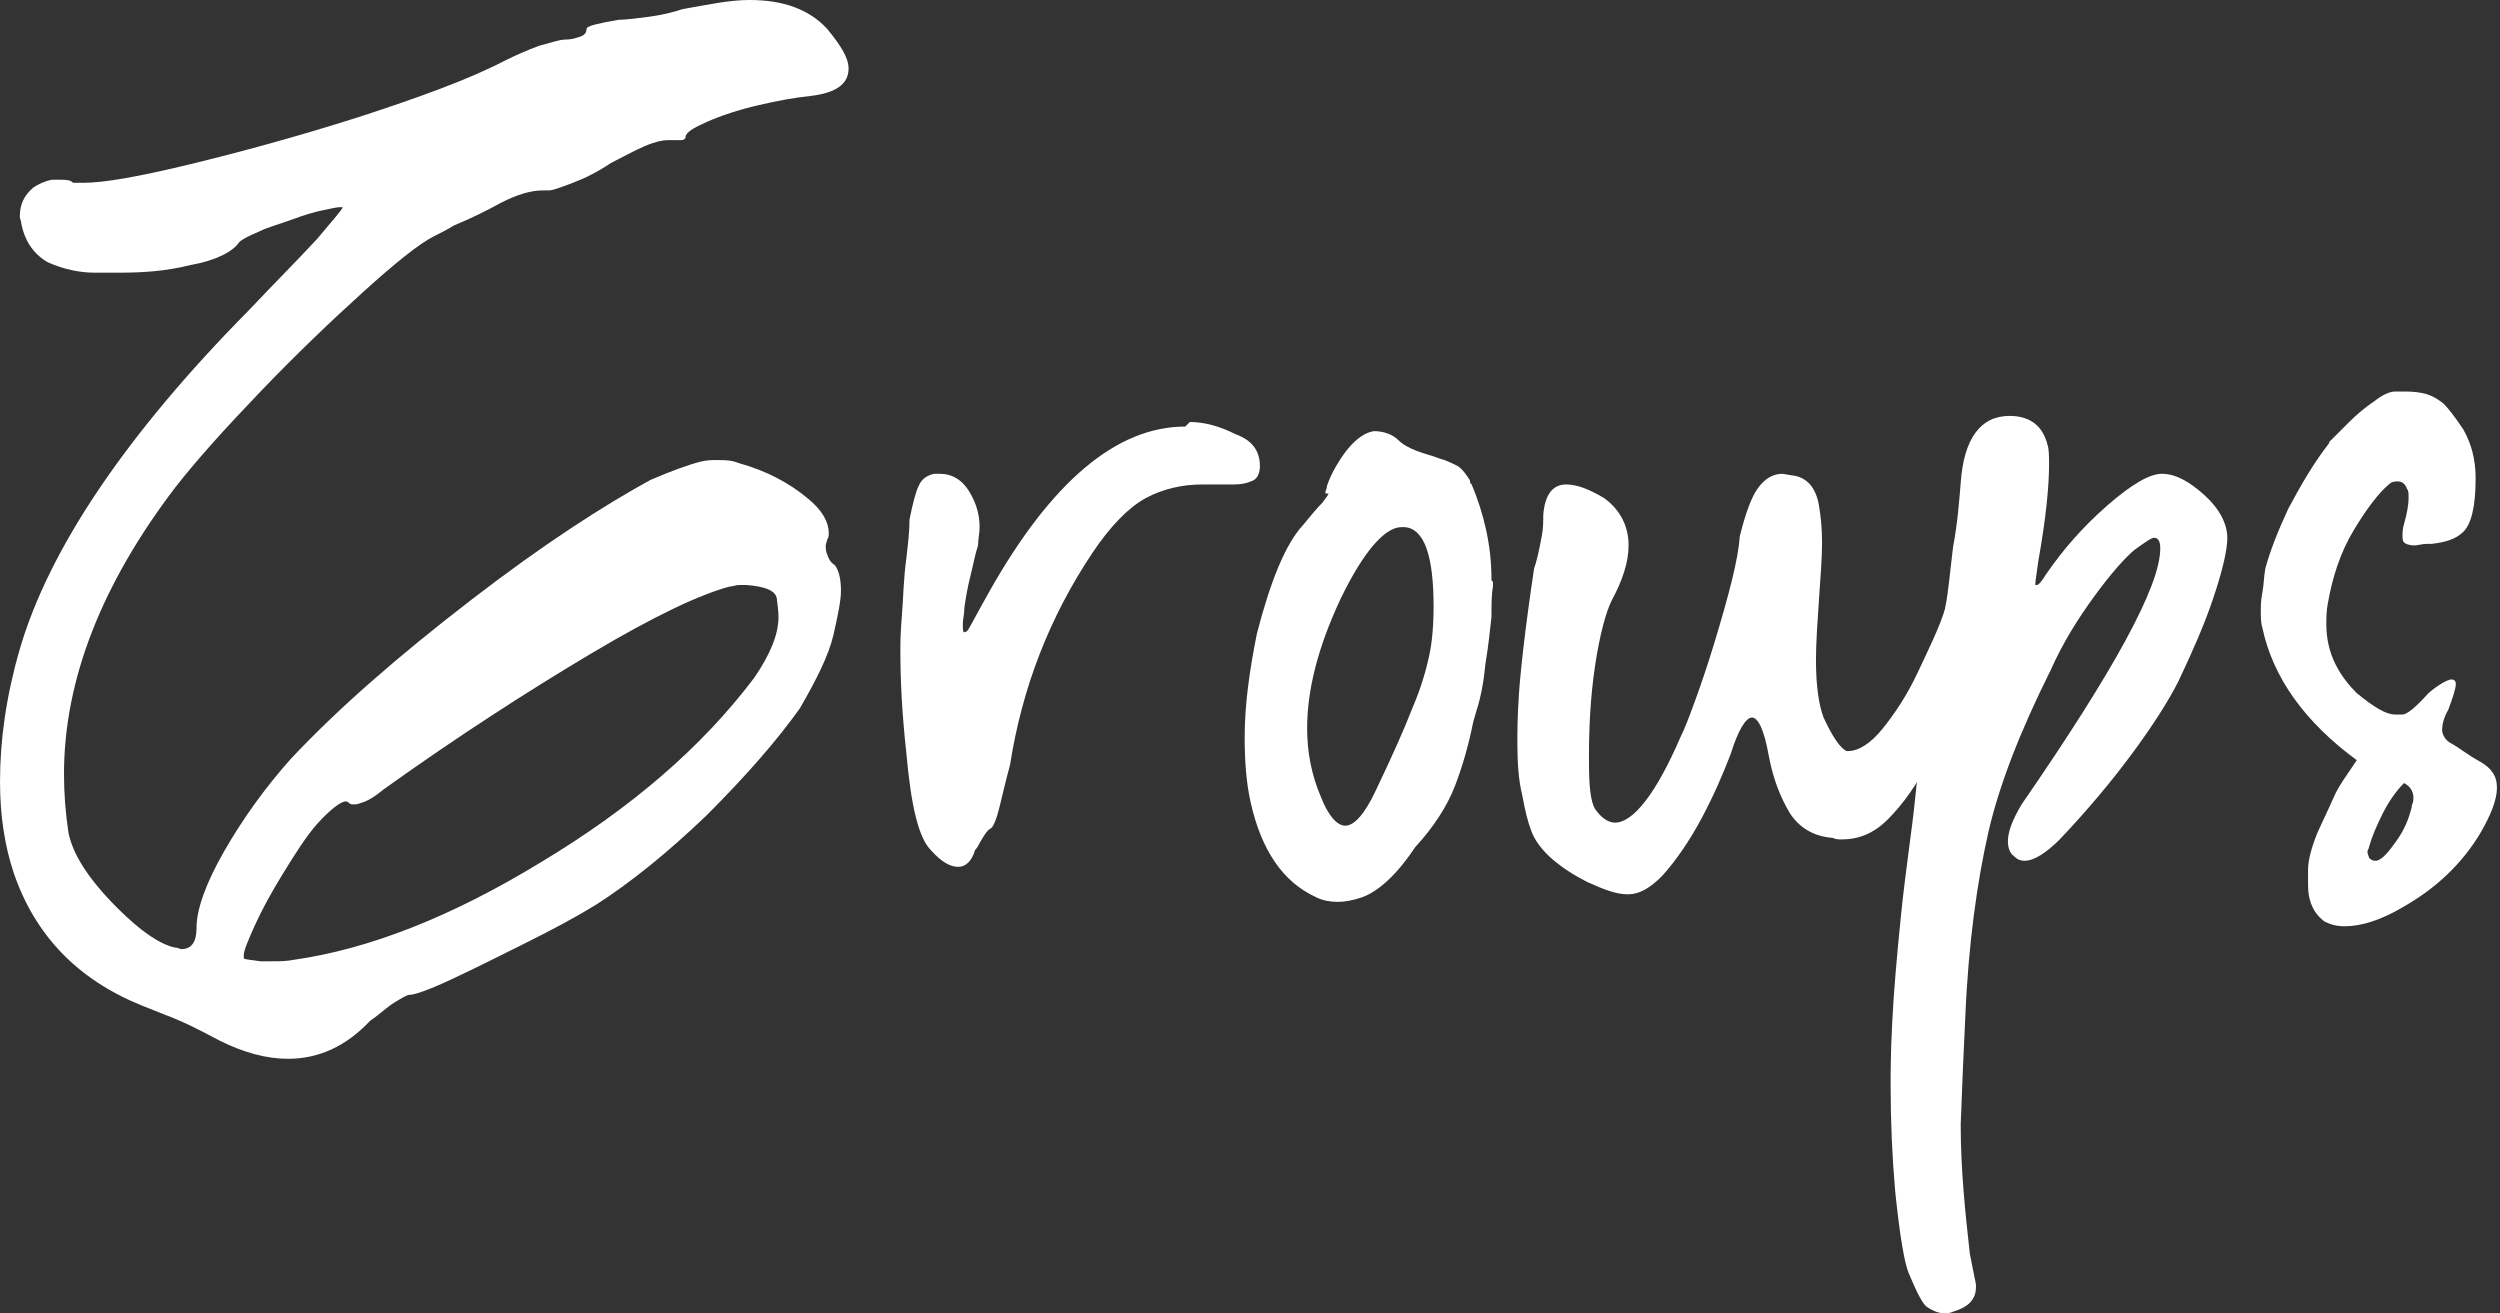
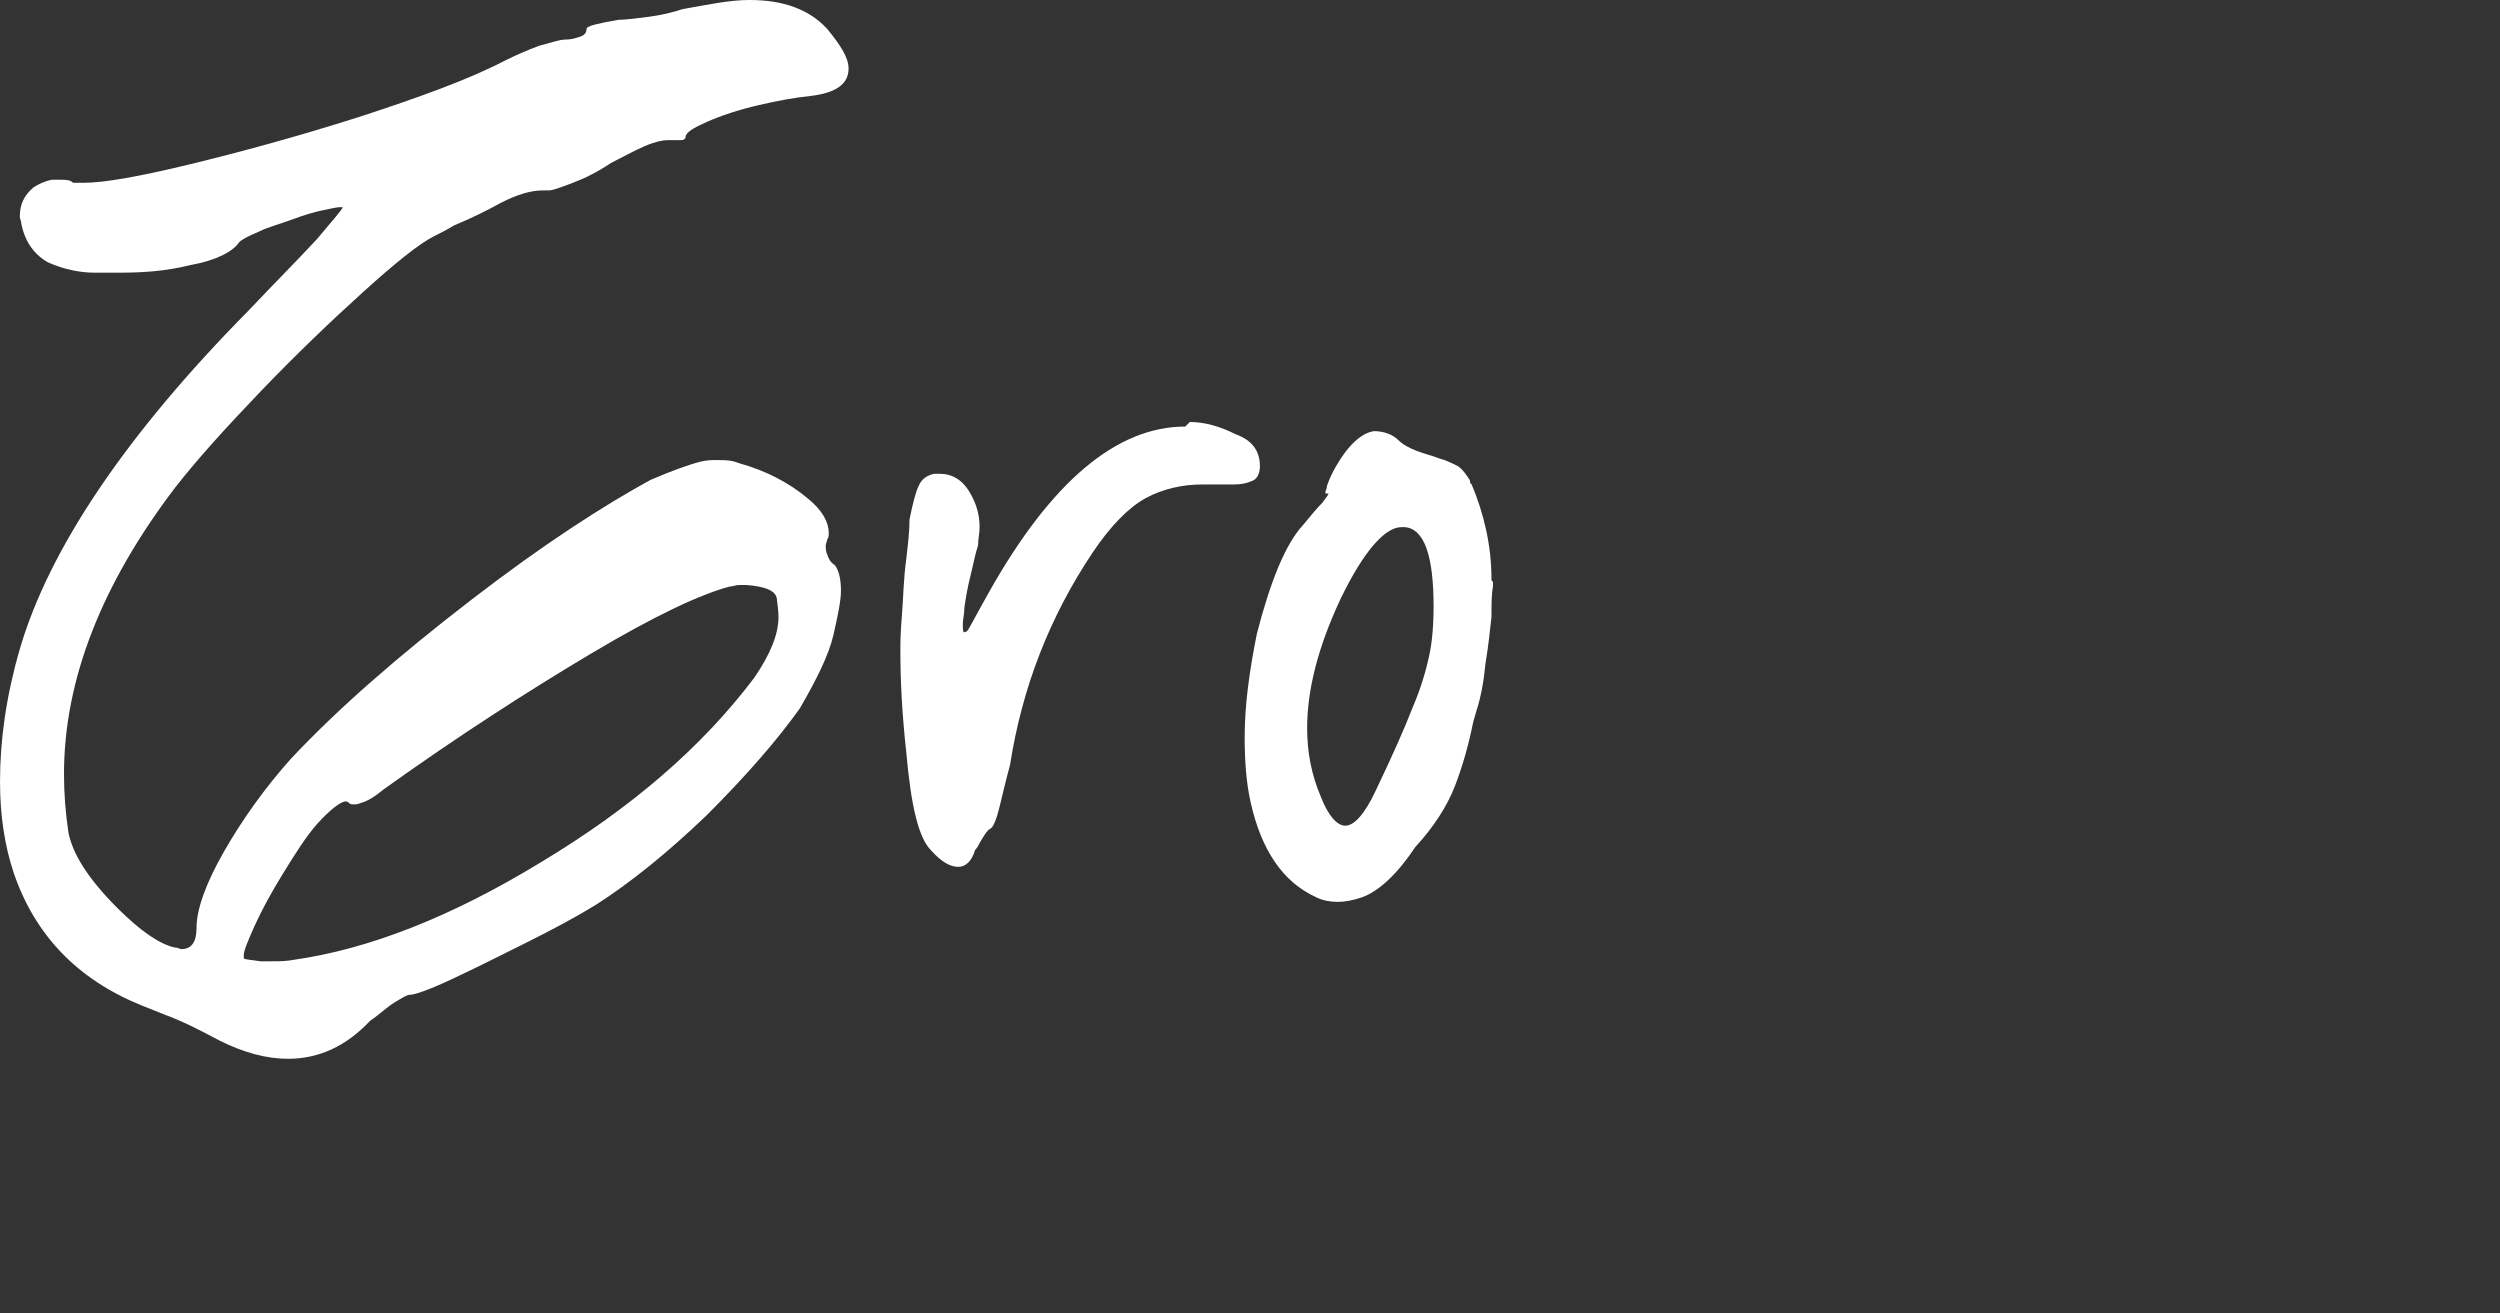
<svg xmlns="http://www.w3.org/2000/svg" enable-background="new 0 0 164.1 86.2" height="86.2" viewBox="0 0 164.1 86.2" width="164.1">
  <rect x="0" y="0" width="164.1" height="86.2" fill="#333333" stroke="none" />
  <g fill="#fff">
    <path d="m49.2 0c2.2 0 3.9.6 5.1 1.9.9 1.1 1.4 1.9 1.4 2.6 0 1-.8 1.6-2.5 1.8-1 .1-2.1.3-3.4.6s-2.5.7-3.4 1.1-1.4.7-1.4 1c0 .1-.1.2-.3.2-.1 0-.2 0-.3 0s-.3 0-.4 0h-.2c-.3 0-.8.1-1.5.4s-1.4.7-2.2 1.1c-.9.6-1.7 1-2.5 1.3s-1.3.5-1.6.5c-.1 0-.3 0-.4 0-.8 0-1.7.3-2.7.8-.9.5-1.9 1-3.1 1.5-.5.3-.9.5-1.3.7-1 .5-2.6 1.8-4.7 3.7s-4.4 4.1-6.7 6.5-4.2 4.5-5.6 6.3c-4.8 6.3-7.3 12.6-7.3 18.8 0 1.3.1 2.6.3 3.9.3 1.4 1.3 3 3.2 4.9 1.5 1.5 2.8 2.4 3.8 2.6.2 0 .3.1.4.1.7 0 1-.5 1-1.4 0-1.2.6-2.9 1.8-5s2.7-4.2 4.4-6.1c3.1-3.3 7-6.7 11.8-10.4s8.7-6.2 11.8-7.9c1.4-.6 2.5-1 3.3-1.2.4-.1.7-.1 1.1-.1.5 0 .9 0 1.4.2 1.8.5 3.3 1.3 4.5 2.3 1 .8 1.4 1.6 1.4 2.3 0 .1 0 .3-.1.4 0 .1-.1.3-.1.4 0 .2 0 .4.1.6.1.3.2.5.5.7.3.4.4 1 .4 1.7 0 .6-.2 1.6-.5 2.9s-1.1 2.9-2.2 4.8c-1.5 2.1-3.5 4.4-6.1 7-2.6 2.5-5.1 4.5-7.3 5.9-1.3.8-2.8 1.6-4.6 2.5s-3.4 1.7-4.9 2.4-2.4 1-2.7 1c-.2 0-.5.2-1 .5s-1 .8-1.6 1.2c-1.6 1.7-3.4 2.5-5.4 2.5-1.4 0-2.9-.4-4.5-1.2-1.3-.7-2.5-1.3-3.6-1.7l-1.5-.6c-4.2-1.7-7-4.6-8.4-8.7-.6-1.8-.9-3.8-.9-6 0-2.7.4-5.6 1.3-8.7 1.9-6.5 6.9-14 15-22.2 1.8-1.9 3.3-3.4 4.5-4.7 1.1-1.3 1.7-2 1.7-2.1 0 0-.1 0-.2 0-.2 0-.6.1-1.1.2s-1.2.3-2 .6-1.6.5-2.2.8c-.7.3-1.1.5-1.3.7-.4.6-1.5 1.2-3.2 1.5-1.6.4-3.1.5-4.7.5-.1 0-.7 0-1.6 0s-2-.2-3.1-.7c-1-.6-1.5-1.5-1.7-2.5 0-.2-.1-.3-.1-.5 0-.8.3-1.4.9-1.9.3-.2.7-.4 1.2-.5h.6c.3 0 .6 0 .8.2h.7c1.3 0 3.6-.4 6.9-1.2s7-1.8 11.1-3.1c4-1.3 7.3-2.5 9.6-3.7.8-.4 1.5-.7 2.3-1 .8-.2 1.3-.4 1.7-.4s.7-.1 1-.2.4-.3.4-.5c0-.1.2-.2.6-.3s.9-.2 1.5-.3c.5 0 1.2-.1 2-.2s1.6-.3 2.2-.5c1.7-.3 3.1-.6 4.4-.6zm-.2 38.4c-.1 0-.3 0-.5 0s-.4.1-.6.1c-1.9.5-4.9 1.9-9.1 4.4s-8.7 5.4-13.6 8.9c-.6.5-1.1.8-1.5.9-.2.1-.4.1-.5.1s-.2 0-.3-.1c0 0-.1-.1-.2-.1-.3 0-1 .5-1.9 1.5-.7.8-1.4 1.9-2.2 3.2s-1.4 2.4-1.9 3.5c-.4.9-.7 1.6-.7 1.9v.2c.1.1.5.1 1.1.2h.7c.5 0 1 0 1.5-.1 4.9-.7 10.3-2.8 16.2-6.4 6-3.6 10.6-7.6 14-12.1 1.1-1.6 1.6-2.9 1.6-4 0-.1 0-.4-.1-1.1 0-.6-.7-.9-2-1z" />
    <path d="m78.1 27.7c1 0 2 .3 3 .8 1.1.4 1.6 1.1 1.6 2.1 0 .5-.2.9-.6 1-.2.1-.6.2-1.1.2-.3 0-.6 0-1 0s-.7 0-1.1 0c-1.3 0-2.6.3-3.7.9s-2.3 1.8-3.5 3.6c-2.8 4.2-4.6 8.8-5.4 13.9-.3 1.1-.5 2-.7 2.8s-.4 1.3-.6 1.4-.3.3-.5.6-.3.6-.5.8c-.2.7-.6 1.1-1.1 1.1s-1.1-.3-1.8-1.1c-.8-.8-1.3-2.9-1.6-6.3-.3-2.7-.4-4.9-.4-6.8 0-.4 0-1.1.1-2.3s.1-2.4.3-3.8c.1-.9.2-1.7.2-2.5.2-1 .4-1.8.6-2.2.2-.5.6-.7 1-.8h.4c.8 0 1.5.4 2 1.3.4.7.6 1.4.6 2.2 0 .4-.1.8-.1 1.2-.2.6-.3 1.2-.5 2s-.3 1.4-.4 2.1c0 .4-.1.8-.1 1 0 .4 0 .6.1.6 0 0 .1 0 .2-.1s.5-.9 1.4-2.5c4.1-7.3 8.4-10.9 12.9-10.9z" />
    <path d="m96.6 31.8c.8 1.9 1.3 4 1.3 6.2 0 .1 0 .1.1.2v.3c-.1.5-.1 1.2-.1 2-.1.9-.2 1.9-.4 3.1-.1 1.1-.3 2.2-.6 3.1l-.2.7c-.3 1.5-.7 2.9-1.2 4.2s-1.4 2.7-2.6 4c-1.2 1.8-2.4 2.9-3.5 3.3-.6.2-1.1.3-1.6.3s-1-.1-1.4-.3c-2.2-1-3.6-3.1-4.3-6.2-.3-1.3-.4-2.8-.4-4.3 0-2.1.3-4.3.8-6.8.9-3.5 1.9-5.9 3-7.1.5-.6.9-1.1 1.3-1.5.2-.3.4-.5.4-.6 0 0 0 0-.1 0s-.1 0-.1-.1.1-.2.1-.4c.1-.3.3-.8.6-1.3.8-1.4 1.7-2.2 2.5-2.3.6 0 1.2.2 1.6.6.3.3.7.5 1.2.7s1 .3 1.5.5c.4.1.8.3 1.2.5.3.2.5.5.7.8.1.1.1.2.1.3 0 0 .1.1.1.1zm-2.8 11.3c.2-.9.3-2 .3-3.3 0-3.3-.6-5.1-1.9-5.2h-.2c-1.1 0-2.5 1.6-4 4.7-1.5 3.2-2.2 6-2.2 8.5 0 1.6.3 3.1.9 4.5.5 1.3 1.1 1.9 1.6 1.9.6 0 1.3-.8 2-2.3 1.1-2.3 1.9-4.1 2.4-5.4.6-1.4.9-2.5 1.1-3.4z" />
-     <path d="m117.6 31.2c1 .1 1.6.8 1.8 2 .1.6.2 1.4.2 2.4s-.1 2.3-.2 3.7c-.1 1.5-.2 2.9-.2 4 0 1.8.2 3 .5 3.8.6 1.3 1.1 2 1.5 2.2h.1c.7 0 1.5-.5 2.3-1.5s1.6-2.2 2.3-3.7 1.3-2.7 1.7-3.9c.3-.9.6-1.4 1.1-1.6.1 0 .2-.1.3-.1.2 0 .4.2.5.7 0 .2.1.4.1.7 0 .7-.1 1.7-.4 2.9-.1.6-.4 1.6-.8 3s-1 2.8-1.8 4.2c-.8 1.5-1.6 2.7-2.7 3.8-.9.9-1.9 1.3-3 1.3-.2 0-.4 0-.6-.1-1.3-.1-2.2-.7-2.8-1.6-.6-1-1.1-2.2-1.4-3.8-.3-1.7-.7-2.5-1.1-2.5s-.9.8-1.4 2.4c-.5 1.3-1.1 2.7-1.9 4.2s-1.7 2.8-2.6 3.8c-.8.8-1.5 1.2-2.2 1.2h-.1c-.7 0-1.5-.3-2.6-.8-.8-.4-1.6-.9-2.3-1.5s-1.2-1.3-1.4-1.9c-.2-.5-.4-1.3-.6-2.4-.2-.8-.3-1.9-.3-3.3 0-.6 0-1.7.1-3.2s.4-4.3 1-8.3l.1-.3c.2-.7.3-1.3.4-1.8s.1-1 .1-1.4c.1-1.3.6-2 1.5-2 .7 0 1.5.3 2.5.9 1.1.8 1.6 1.9 1.6 3.1 0 1.1-.4 2.3-1.1 3.6-.4.8-.8 2.3-1.1 4.3s-.4 4-.4 5.9v.4c0 1.6.1 2.6.4 3.1.4.6.9.9 1.3.9 1.2 0 2.7-1.9 4.3-5.6.3-.6.6-1.4 1-2.5s.8-2.3 1.2-3.6c1-3.3 1.6-5.6 1.7-7.1.4-1.6.8-2.7 1.3-3.3.4-.5.9-.8 1.5-.8z" />
-     <path d="m131.9 27.3c1.4 0 2.2.7 2.5 1.9.1.3.1.8.1 1.3 0 1.4-.2 3.5-.7 6.3-.1.8-.2 1.3-.2 1.5v.1h.1c.1 0 .3-.2.6-.7 1.1-1.6 2.4-3.1 4-4.5s2.8-2.1 3.6-2.1c.9 0 1.8.5 2.8 1.4s1.5 1.9 1.5 2.8c0 .8-.3 2.1-.9 3.9s-1.4 3.6-2.3 5.5c-.6 1.2-1.6 2.8-3 4.7s-3 3.8-4.8 5.7c-.9.9-1.7 1.4-2.3 1.4-.3 0-.5-.1-.7-.3-.3-.2-.4-.6-.4-1 0-.6.3-1.4.9-2.4 6-8.7 9.1-14.3 9.1-16.8 0-.4-.1-.7-.4-.7-.2 0-.6.3-1.3.8-.6.5-1.5 1.5-2.6 3s-2.1 3.1-2.9 4.9c-2 4-3.4 7.6-4.1 10.7s-1.3 7.2-1.5 12.1c-.1 2-.2 4.3-.3 7 0 3 .3 5.8.6 8.5l.4 2v.2c0 .8-.5 1.3-1.5 1.6-.2.1-.4.1-.6.1-.4 0-.8-.2-1.1-.4s-.7-1-1.2-2.2c-.3-.7-.6-2.5-.9-5.4-.2-2.3-.3-4.6-.3-7 0-.7 0-2 .1-4s.3-4.4.6-7.3.7-5.4.9-7.4.4-3.6.6-4.9.5-2.7.8-4.1c.3-1.5.4-2.7.6-3.7s.3-2.3.5-3.9c.3-1.6.4-3 .5-4.2.2-2.9 1.3-4.4 3.2-4.4z" />
-     <path d="m157.6 25.7c.5 0 .9 0 1.4.1s.9.3 1.4.7c.3.3.7.8 1.3 1.7.5.9.8 1.9.8 3.2 0 1.9-.3 3-.8 3.5s-1.2.7-2.1.8h-.3c-.3 0-.6.1-.8.1-.4 0-.6-.1-.7-.2s-.1-.3-.1-.4c0-.2 0-.5.1-.8.2-.7.3-1.3.3-1.7 0-.3 0-.5-.1-.6-.1-.3-.3-.5-.6-.5-.2 0-.4 0-.6.2-.6.5-1.4 1.5-2.3 3s-1.4 3.1-1.7 4.8c-.1.5-.1 1-.1 1.4 0 .9.2 1.8.6 2.6s.9 1.4 1.4 1.9c1.1.9 1.9 1.4 2.5 1.4h.5c.3 0 .9-.5 1.7-1.4.7-.6 1.3-.9 1.5-.9s.3.1.3.3c0 .3-.2.9-.5 1.7-.3.5-.4 1-.4 1.3s.2.7.6.9 1 .7 1.9 1.2c.7.4 1.1.9 1.1 1.7s-.4 1.8-1.1 3c-1.2 2-2.9 3.6-5 4.8-1.5.9-2.8 1.3-3.9 1.3-.5 0-.9-.1-1.3-.3-.7-.5-1.1-1.3-1.1-2.4 0 0 0-.4 0-1s.2-1.4.6-2.4c.4-.9.8-1.7 1.1-2.4s.9-1.5 1.5-2.4c-3.4-2.5-5.5-5.4-6.2-8.7-.1-.3-.1-.7-.1-1.1 0-.3 0-.7.1-1.2s.1-1.1.2-1.6c.3-1.1.8-2.4 1.5-3.9.8-1.5 1.6-2.9 2.6-4.2 0 0 .1-.1.1-.2.3-.3.8-.8 1.3-1.3s1.1-1 1.7-1.4c.5-.4 1-.6 1.3-.6zm.2 25.7c-.5.5-1 1.2-1.4 2s-.7 1.5-.9 2.2c0 .1-.1.2-.1.3 0 .2.1.3.1.4.1.1.2.2.4.2h.1c.4-.1.8-.6 1.3-1.3s.8-1.4 1-2.2c0-.2.1-.3.1-.4.1-.6-.2-1-.6-1.2z" />
  </g>
</svg>